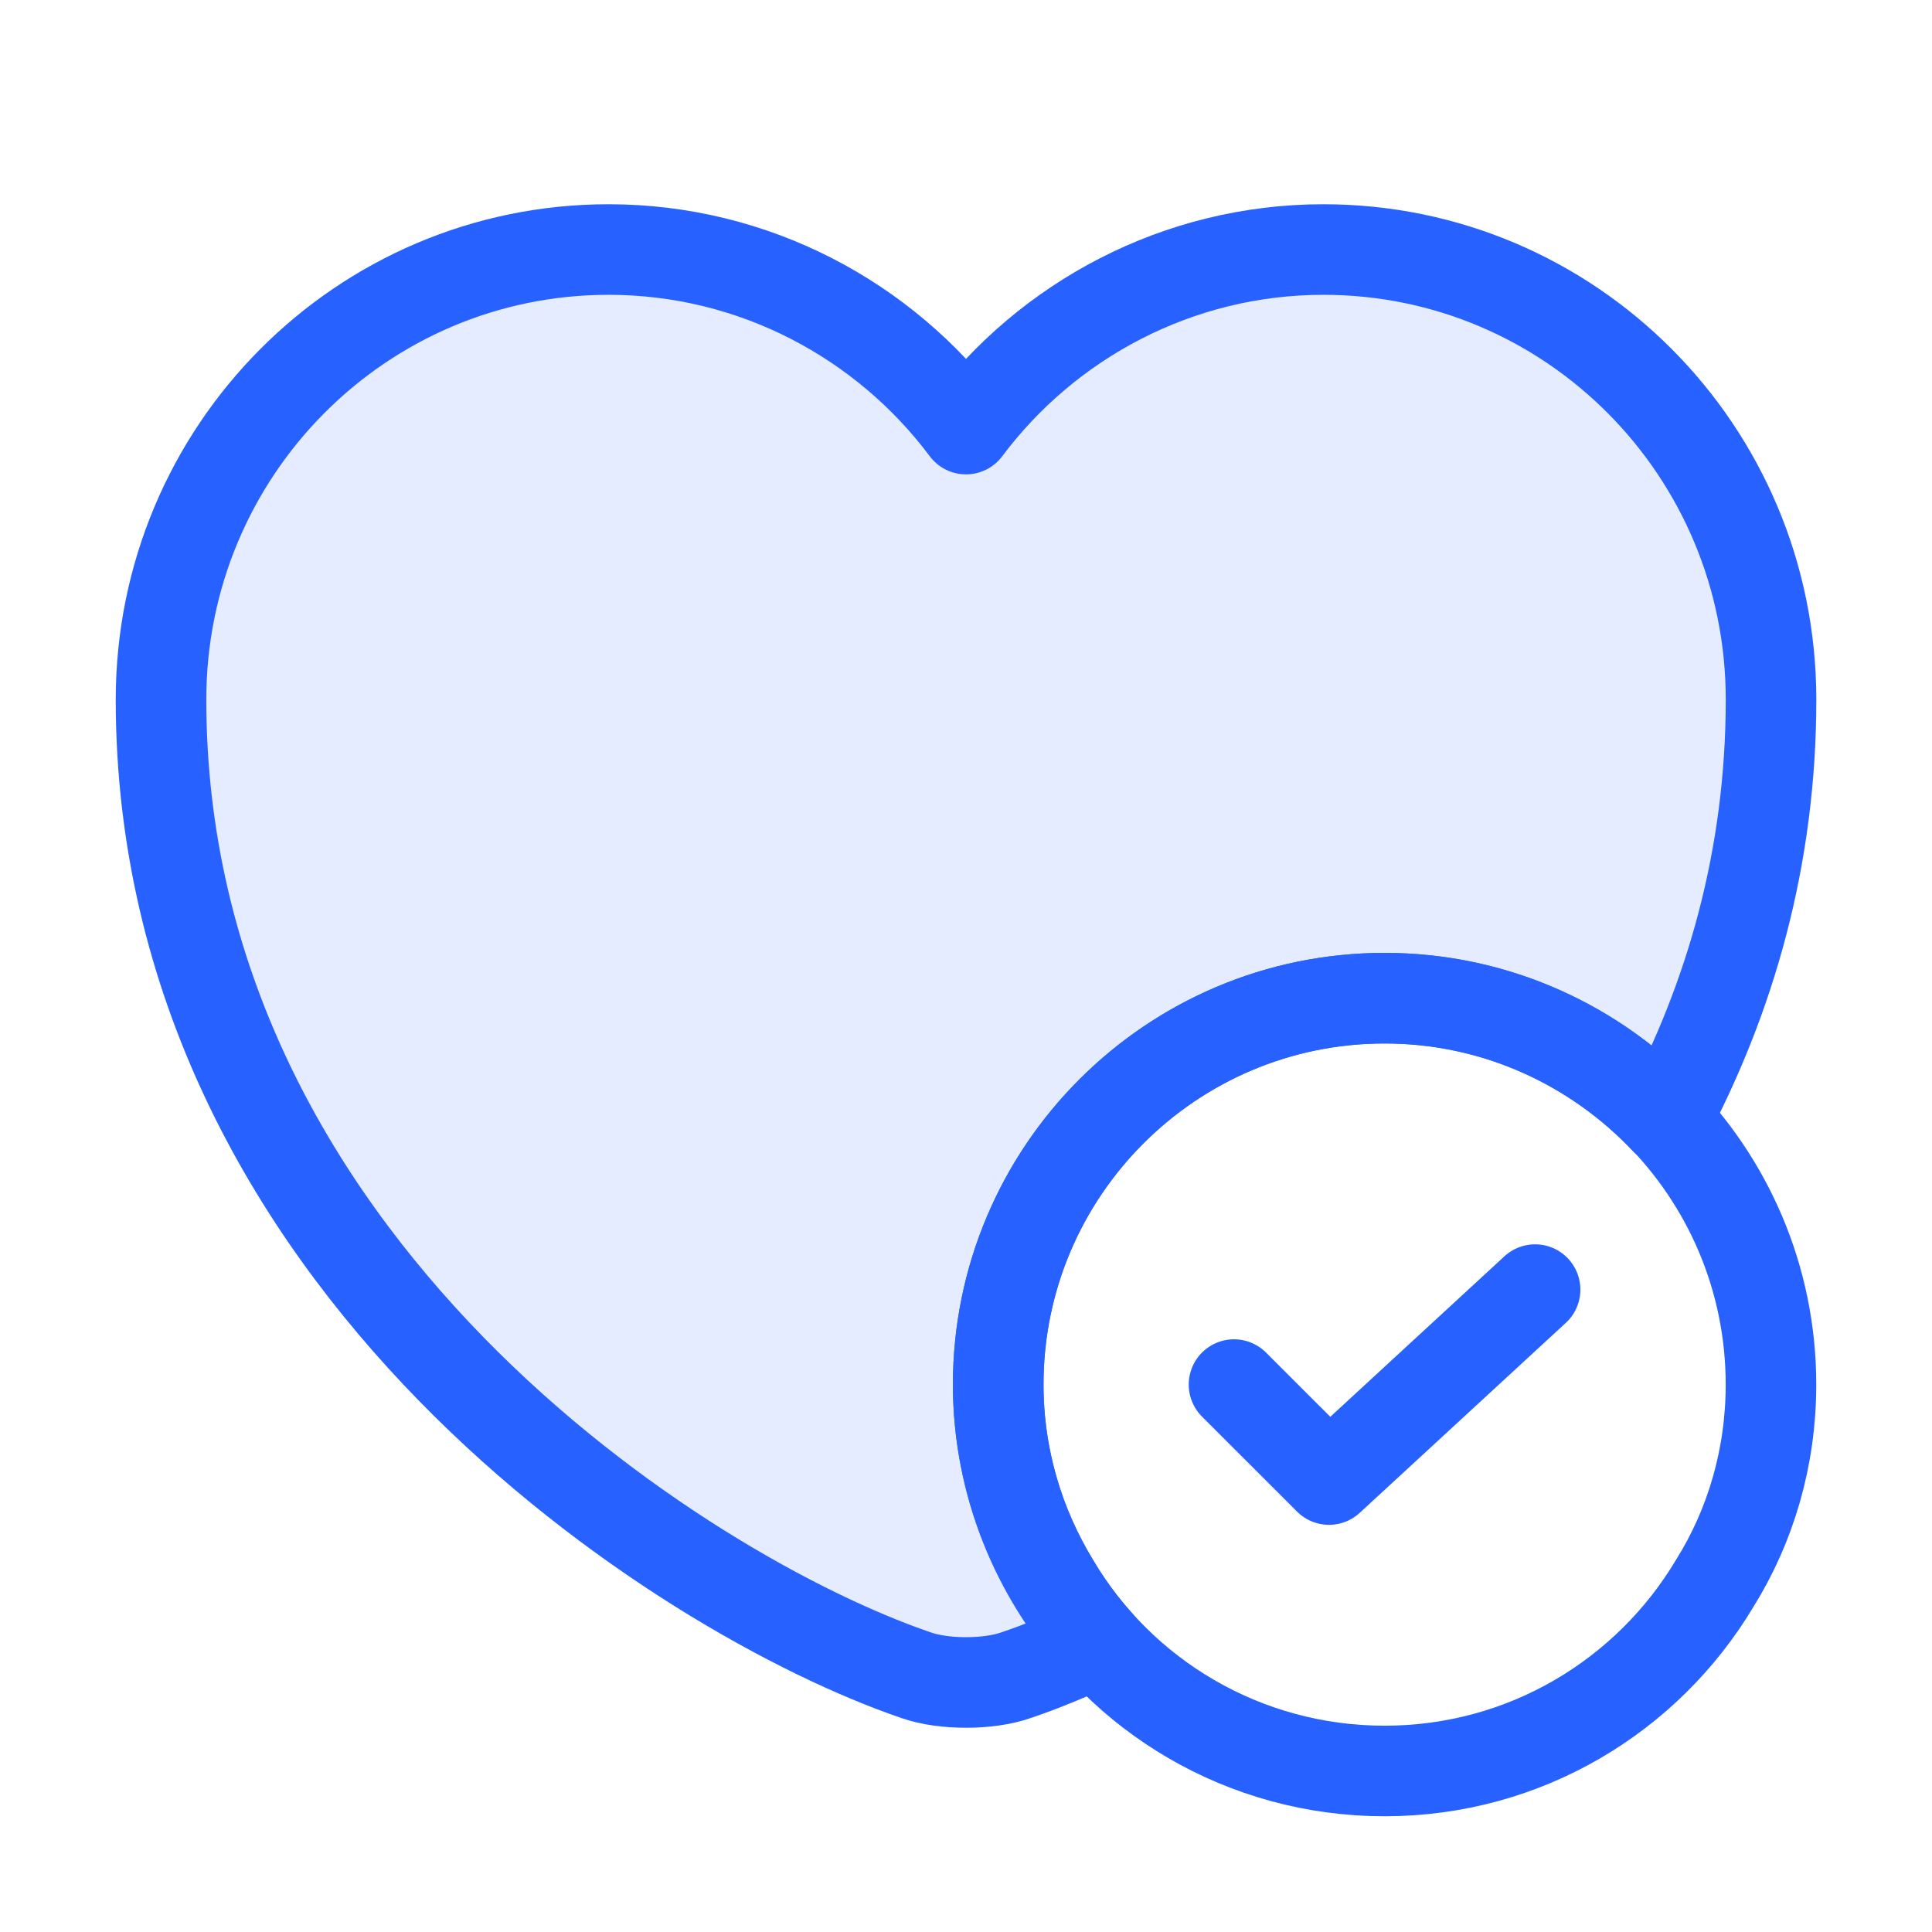
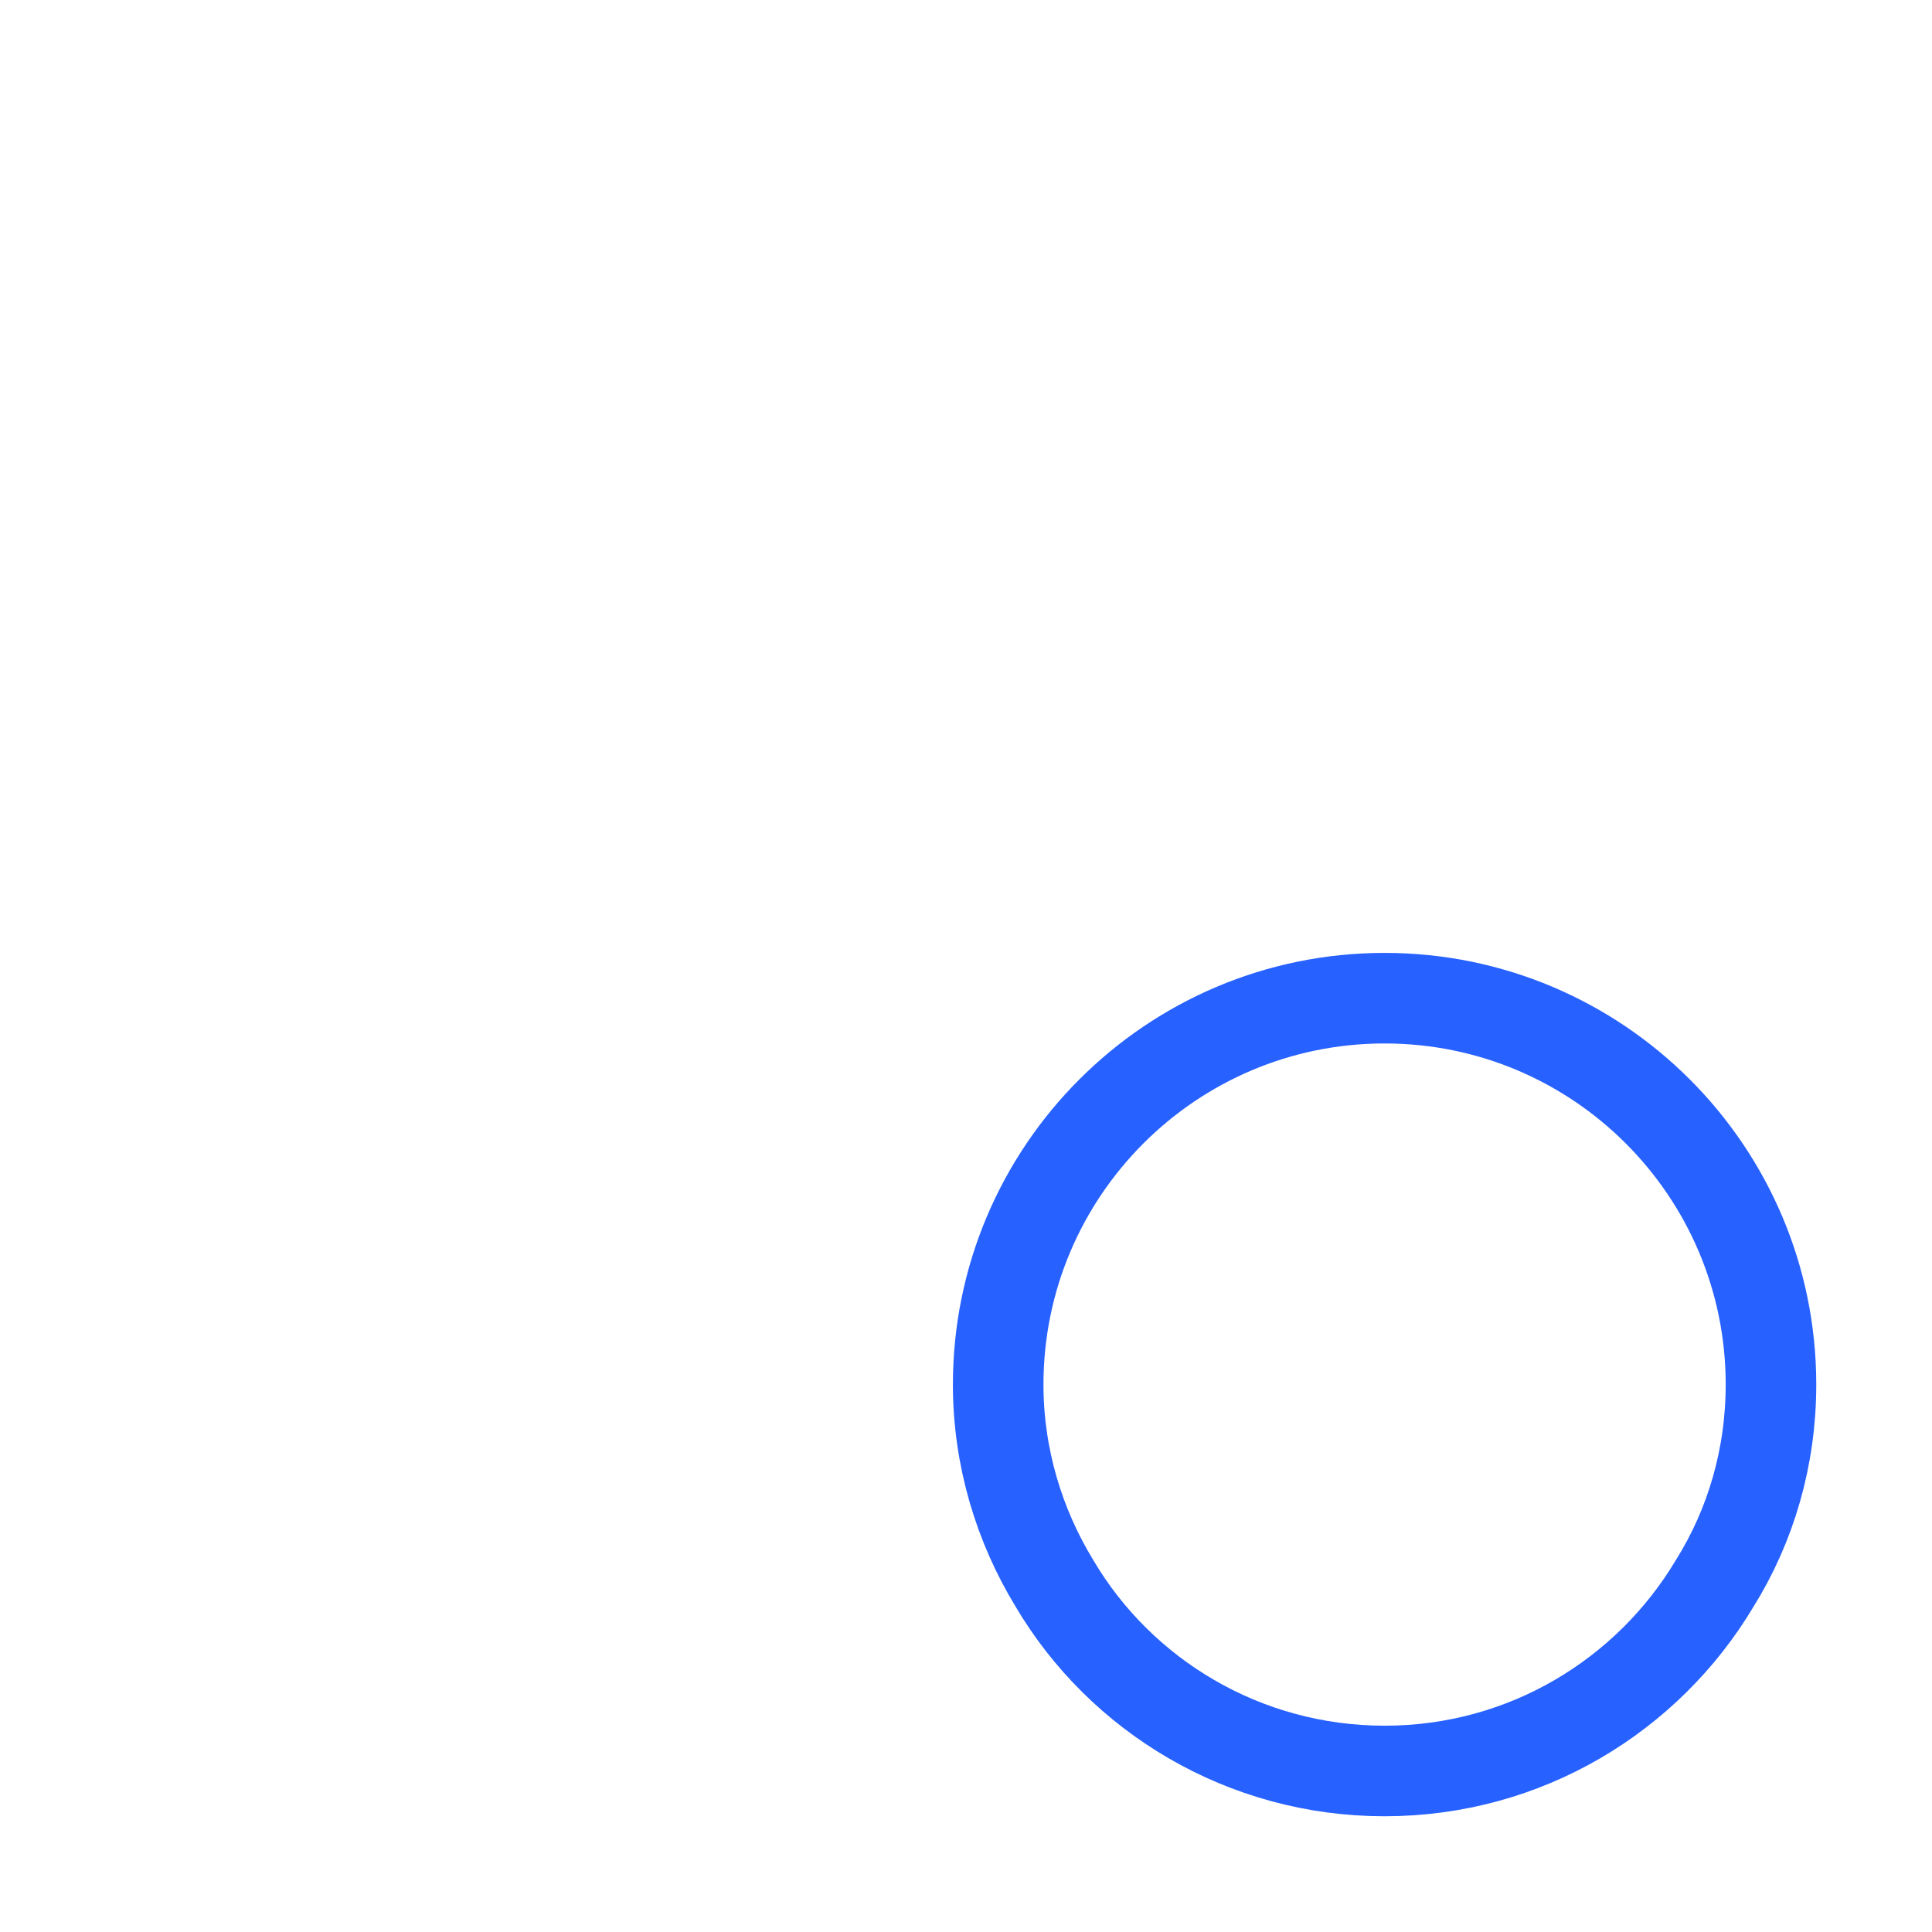
<svg xmlns="http://www.w3.org/2000/svg" width="32" height="32" viewBox="0 0 32 32" fill="none">
  <path d="M29.333 22.933C29.333 24.133 29 25.267 28.4 26.227C27.293 28.08 25.267 29.333 22.933 29.333C20.6 29.333 18.56 28.08 17.466 26.227C16.88 25.267 16.533 24.133 16.533 22.933C16.533 19.4 19.4 16.533 22.933 16.533C26.466 16.533 29.333 19.4 29.333 22.933Z" stroke="#2761FF" stroke-width="1.5" stroke-miterlimit="10" stroke-linecap="round" stroke-linejoin="round" />
-   <path d="M20.439 22.933L22.013 24.506L25.426 21.36" stroke="#2761FF" stroke-width="1.5" stroke-linecap="round" stroke-linejoin="round" />
-   <path d="M29.334 11.587C29.334 14.213 28.654 16.533 27.587 18.547C26.414 17.307 24.76 16.533 22.934 16.533C19.4 16.533 16.534 19.4 16.534 22.933C16.534 24.573 17.16 26.067 18.174 27.2C17.68 27.427 17.227 27.613 16.827 27.747C16.374 27.907 15.627 27.907 15.174 27.747C11.307 26.427 2.667 20.92 2.667 11.587C2.667 7.467 5.987 4.133 10.08 4.133C12.494 4.133 14.654 5.307 16 7.107C17.347 5.307 19.507 4.133 21.92 4.133C26.014 4.133 29.334 7.467 29.334 11.587Z" fill="#2761FF" fill-opacity="0.12" stroke="#2761FF" stroke-width="1.5" stroke-linecap="round" stroke-linejoin="round" />
</svg>